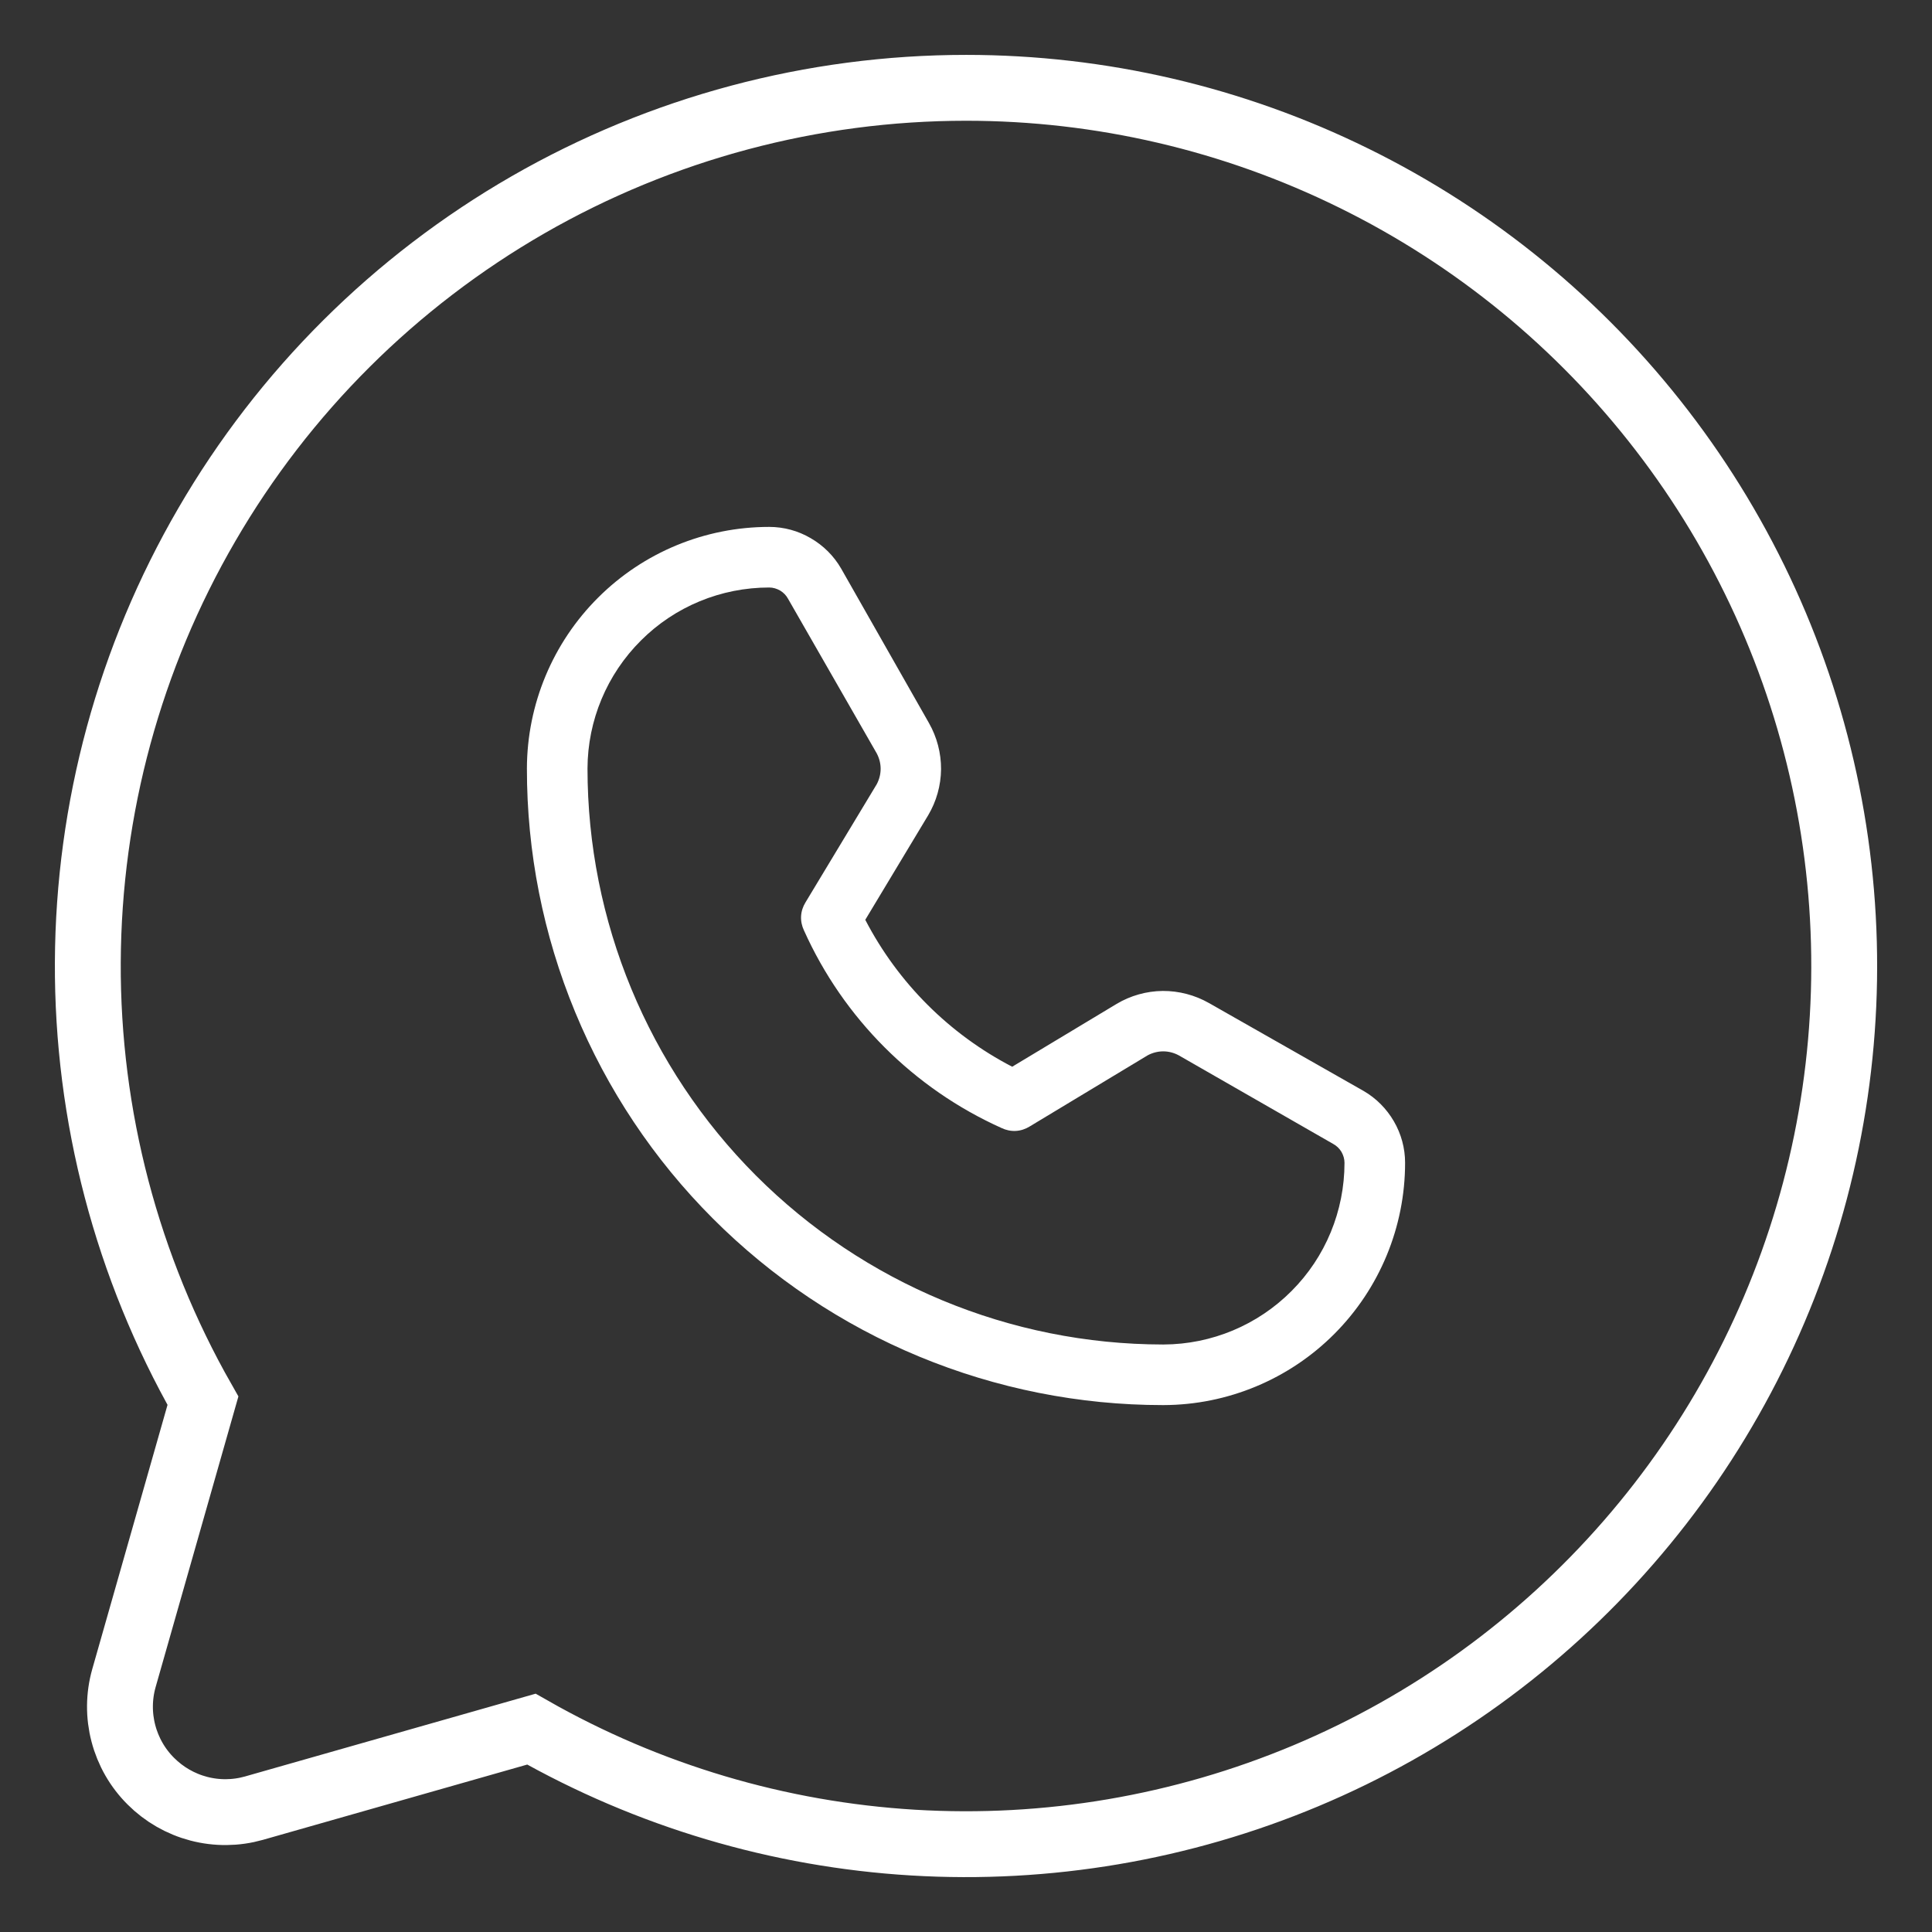
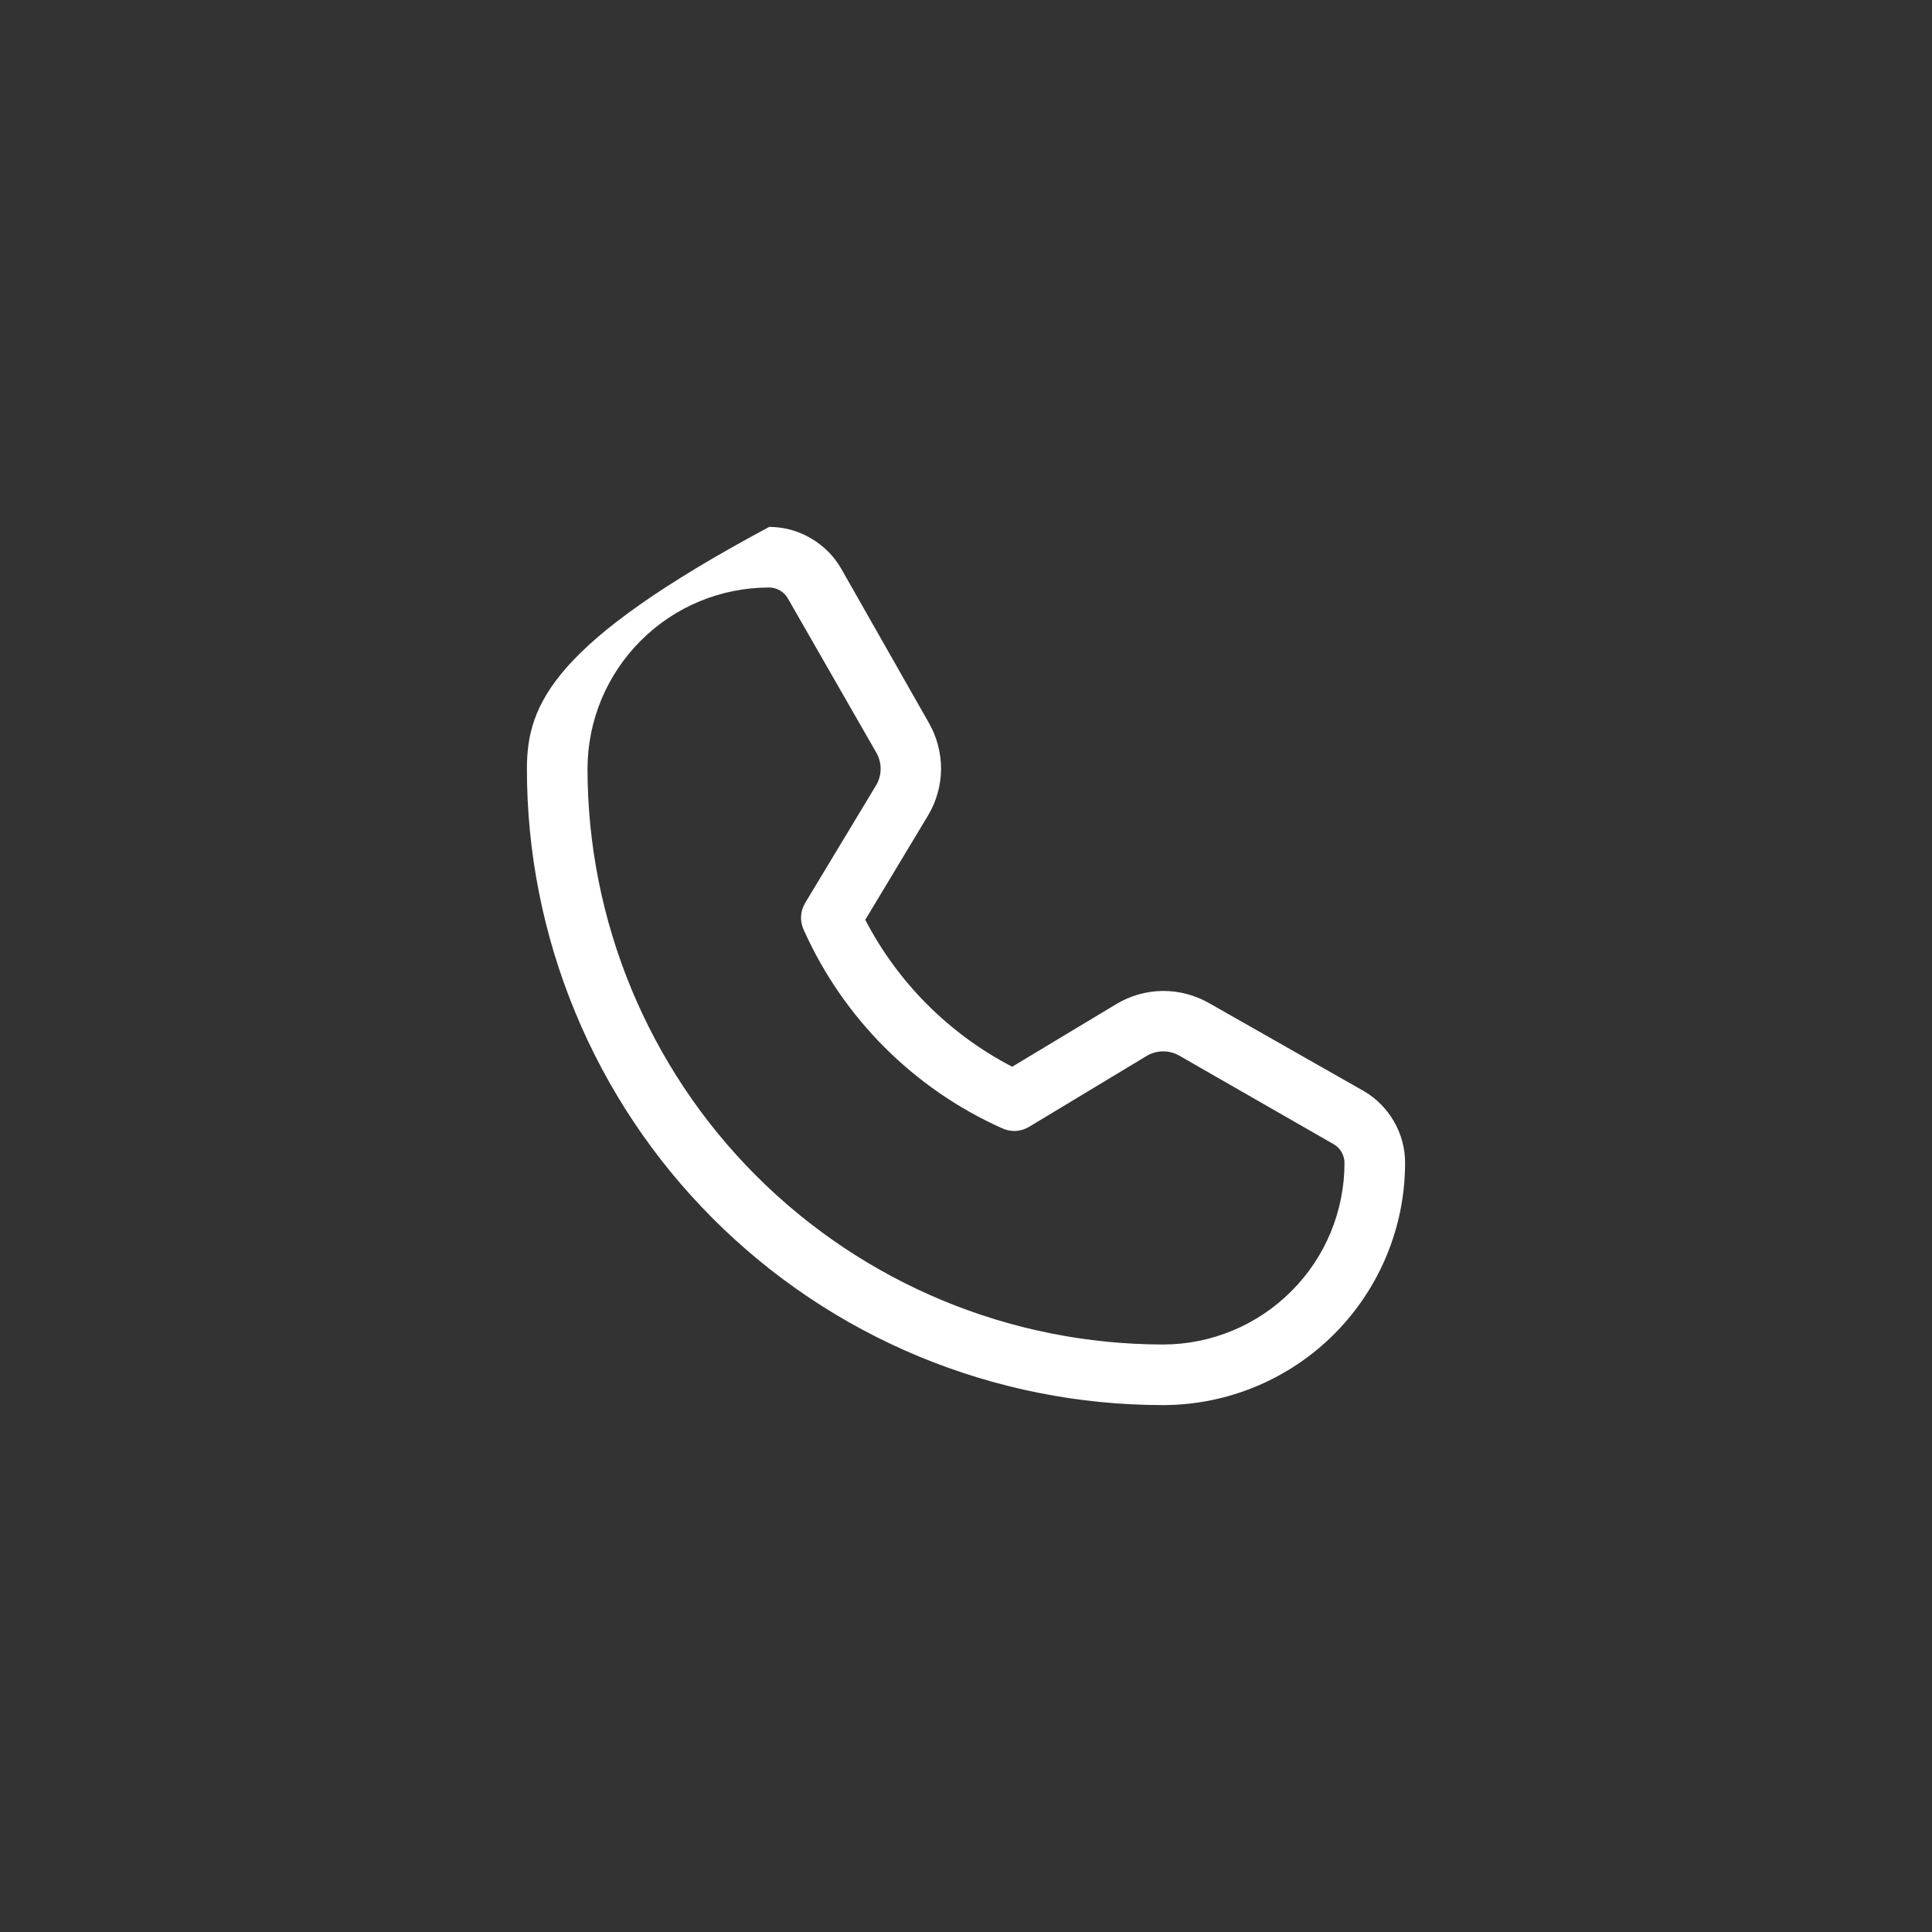
<svg xmlns="http://www.w3.org/2000/svg" width="22" height="22" viewBox="0 0 22 22" fill="none">
  <rect x="0" y="0" width="22" height="22" fill="#333333" stroke="none" />
-   <path d="M6.013 2.332C7.531 1.459 9.251 1 11.002 1C12.533 1 14.044 1.352 15.417 2.029C16.791 2.705 17.991 3.688 18.925 4.902C19.859 6.115 20.502 7.527 20.804 9.028C21.106 10.53 21.059 12.08 20.667 13.56C20.275 15.04 19.548 16.411 18.542 17.566C17.537 18.721 16.28 19.63 14.868 20.222C13.455 20.814 11.926 21.074 10.398 20.982C8.869 20.89 7.382 20.448 6.051 19.69L2.891 20.59C2.686 20.648 2.469 20.65 2.263 20.596C2.057 20.542 1.869 20.434 1.718 20.283C1.567 20.133 1.459 19.945 1.405 19.738C1.351 19.532 1.353 19.315 1.411 19.11L2.311 15.95C1.445 14.429 0.992 12.707 1 10.957C1.008 9.206 1.475 7.488 2.355 5.975C3.234 4.461 4.496 3.205 6.013 2.332Z" stroke="white" stroke-width="0.75" />
-   <path d="M15.526 12.422L13.767 11.422C13.607 11.331 13.425 11.283 13.24 11.284C13.055 11.286 12.874 11.337 12.716 11.431L11.526 12.147C10.809 11.775 10.225 11.191 9.853 10.474L10.569 9.284C10.663 9.126 10.714 8.945 10.716 8.76C10.717 8.575 10.669 8.393 10.578 8.233L9.578 6.474C9.495 6.33 9.375 6.211 9.231 6.128C9.088 6.044 8.925 6 8.759 6C8.028 6 7.328 6.289 6.811 6.805C6.294 7.32 6.002 8.02 6 8.75C5.999 9.702 6.185 10.644 6.549 11.524C6.912 12.403 7.445 13.203 8.118 13.876C8.79 14.549 9.589 15.084 10.468 15.448C11.347 15.812 12.29 16 13.241 16H13.25C13.98 15.998 14.68 15.706 15.195 15.189C15.71 14.672 16 13.972 16 13.241C16 13.075 15.956 12.912 15.872 12.768C15.789 12.625 15.67 12.505 15.526 12.422ZM13.25 15.31H13.241C11.503 15.308 9.837 14.616 8.608 13.386C7.38 12.156 6.69 10.488 6.69 8.75C6.692 8.203 6.911 7.679 7.299 7.293C7.686 6.906 8.211 6.69 8.759 6.69C8.803 6.69 8.846 6.703 8.884 6.725C8.922 6.748 8.953 6.78 8.974 6.819L9.983 8.578C10.012 8.632 10.028 8.693 10.028 8.754C10.028 8.816 10.012 8.877 9.983 8.931L9.172 10.276C9.143 10.323 9.125 10.377 9.122 10.433C9.119 10.489 9.131 10.545 9.155 10.595C9.604 11.595 10.405 12.396 11.405 12.845C11.455 12.869 11.511 12.881 11.567 12.878C11.623 12.875 11.677 12.857 11.724 12.828L13.069 12.017C13.123 11.988 13.184 11.972 13.246 11.972C13.307 11.972 13.368 11.988 13.422 12.017L15.181 13.026C15.22 13.047 15.252 13.078 15.275 13.116C15.297 13.154 15.31 13.197 15.31 13.241C15.31 13.789 15.094 14.314 14.707 14.701C14.321 15.089 13.797 15.308 13.25 15.31Z" fill="white" />
+   <path d="M15.526 12.422L13.767 11.422C13.607 11.331 13.425 11.283 13.24 11.284C13.055 11.286 12.874 11.337 12.716 11.431L11.526 12.147C10.809 11.775 10.225 11.191 9.853 10.474L10.569 9.284C10.663 9.126 10.714 8.945 10.716 8.76C10.717 8.575 10.669 8.393 10.578 8.233L9.578 6.474C9.495 6.33 9.375 6.211 9.231 6.128C9.088 6.044 8.925 6 8.759 6C6.294 7.32 6.002 8.02 6 8.75C5.999 9.702 6.185 10.644 6.549 11.524C6.912 12.403 7.445 13.203 8.118 13.876C8.79 14.549 9.589 15.084 10.468 15.448C11.347 15.812 12.29 16 13.241 16H13.25C13.98 15.998 14.68 15.706 15.195 15.189C15.71 14.672 16 13.972 16 13.241C16 13.075 15.956 12.912 15.872 12.768C15.789 12.625 15.67 12.505 15.526 12.422ZM13.25 15.31H13.241C11.503 15.308 9.837 14.616 8.608 13.386C7.38 12.156 6.69 10.488 6.69 8.75C6.692 8.203 6.911 7.679 7.299 7.293C7.686 6.906 8.211 6.69 8.759 6.69C8.803 6.69 8.846 6.703 8.884 6.725C8.922 6.748 8.953 6.78 8.974 6.819L9.983 8.578C10.012 8.632 10.028 8.693 10.028 8.754C10.028 8.816 10.012 8.877 9.983 8.931L9.172 10.276C9.143 10.323 9.125 10.377 9.122 10.433C9.119 10.489 9.131 10.545 9.155 10.595C9.604 11.595 10.405 12.396 11.405 12.845C11.455 12.869 11.511 12.881 11.567 12.878C11.623 12.875 11.677 12.857 11.724 12.828L13.069 12.017C13.123 11.988 13.184 11.972 13.246 11.972C13.307 11.972 13.368 11.988 13.422 12.017L15.181 13.026C15.22 13.047 15.252 13.078 15.275 13.116C15.297 13.154 15.31 13.197 15.31 13.241C15.31 13.789 15.094 14.314 14.707 14.701C14.321 15.089 13.797 15.308 13.25 15.31Z" fill="white" />
</svg>